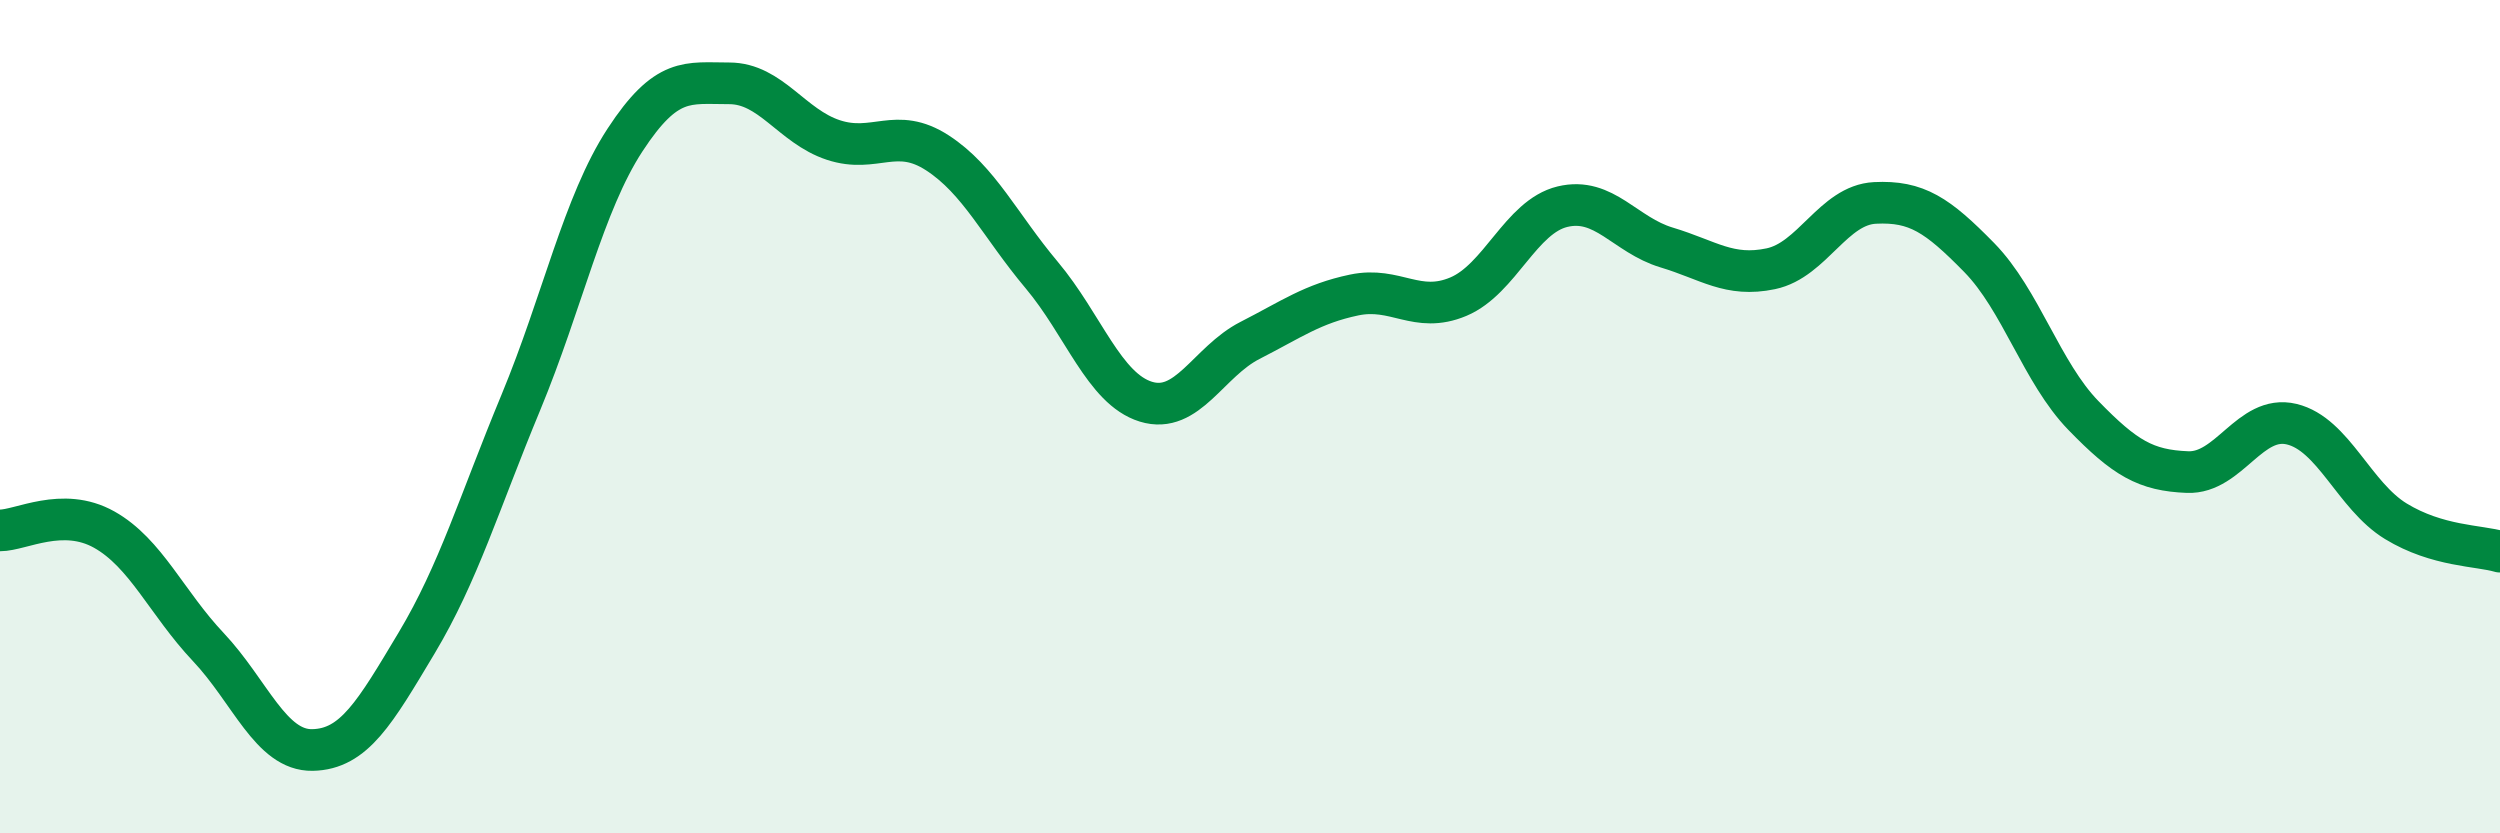
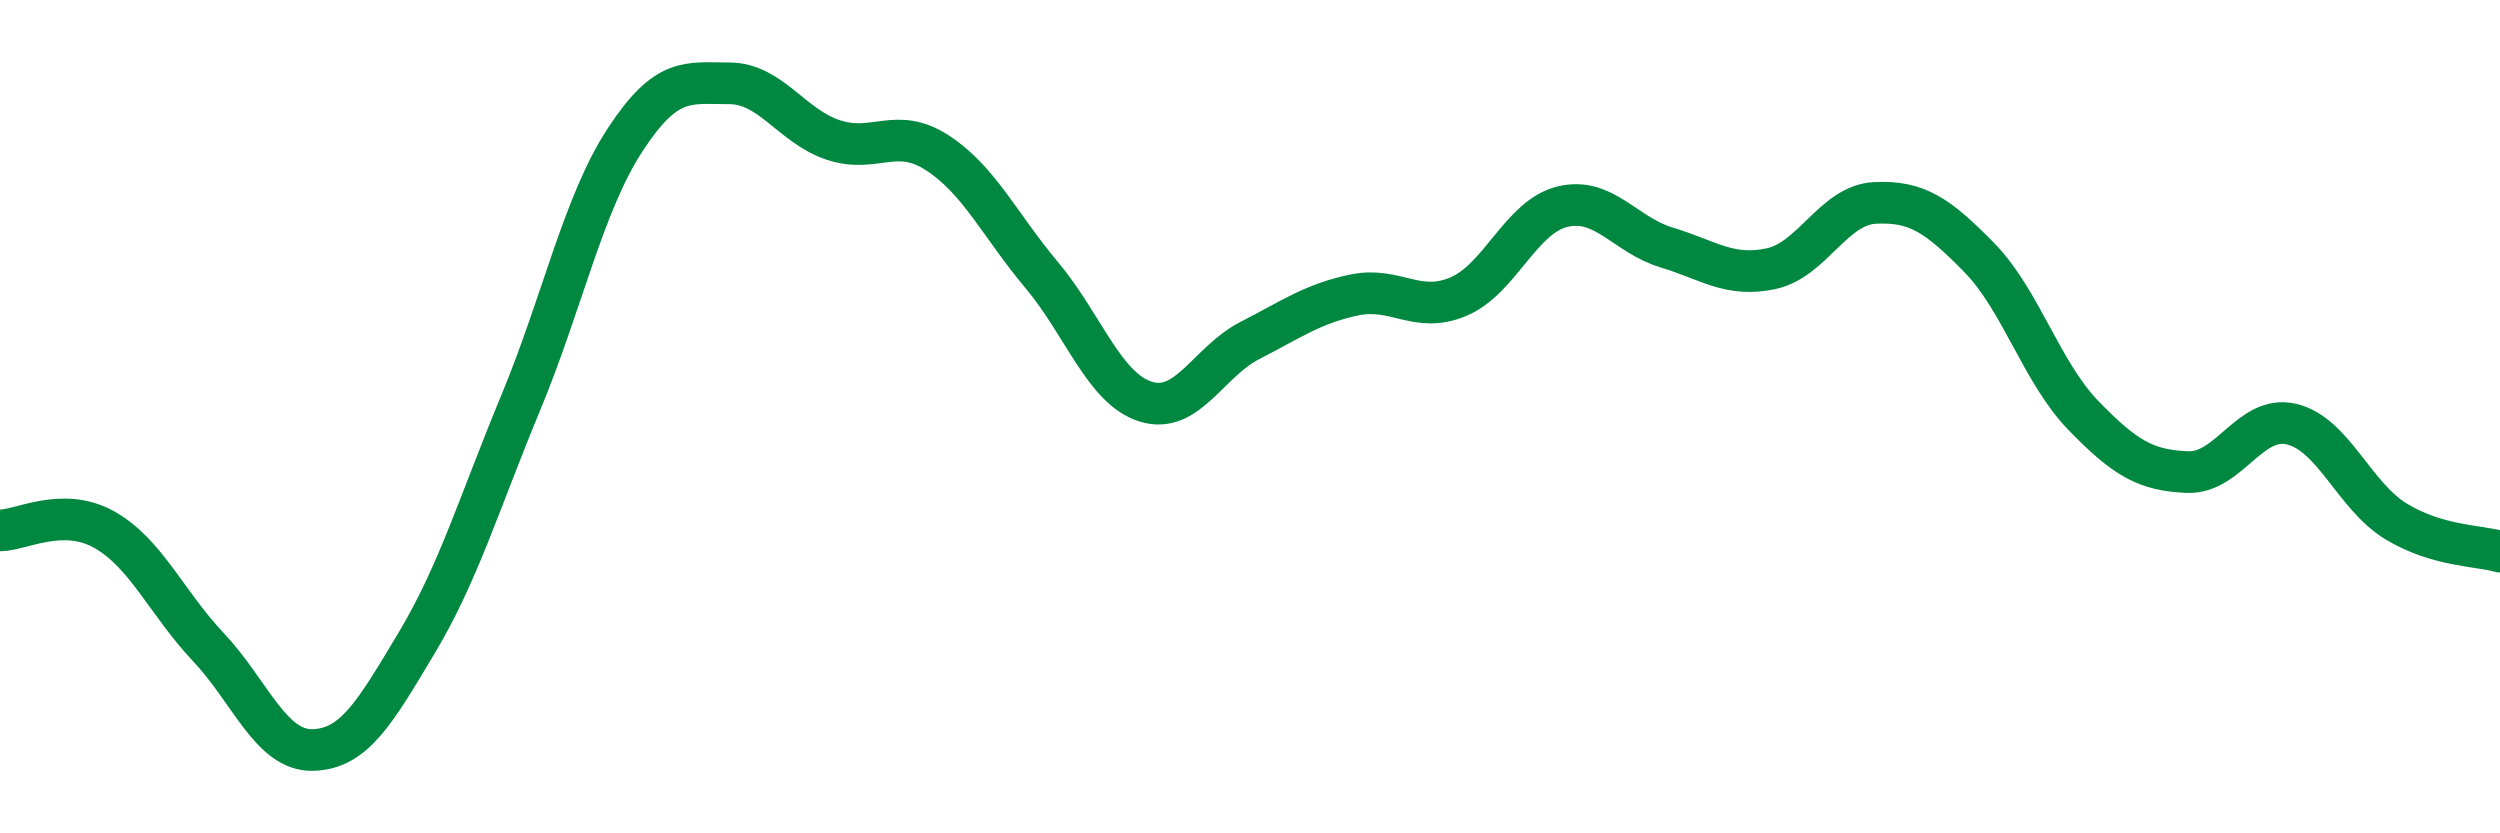
<svg xmlns="http://www.w3.org/2000/svg" width="60" height="20" viewBox="0 0 60 20">
-   <path d="M 0,12.73 C 0.5,12.73 1.5,12.15 2.5,12.71 C 3.5,13.27 4,14.47 5,15.53 C 6,16.59 6.5,18.02 7.5,18 C 8.5,17.98 9,17.1 10,15.43 C 11,13.76 11.5,12.07 12.5,9.66 C 13.5,7.25 14,4.89 15,3.36 C 16,1.83 16.5,2 17.5,2 C 18.5,2 19,3.03 20,3.36 C 21,3.69 21.5,3.02 22.5,3.67 C 23.5,4.32 24,5.41 25,6.6 C 26,7.79 26.5,9.33 27.5,9.64 C 28.5,9.95 29,8.68 30,8.17 C 31,7.66 31.5,7.29 32.5,7.08 C 33.5,6.87 34,7.54 35,7.12 C 36,6.7 36.5,5.2 37.5,4.96 C 38.5,4.72 39,5.64 40,5.94 C 41,6.24 41.5,6.66 42.5,6.45 C 43.5,6.24 44,4.92 45,4.87 C 46,4.82 46.5,5.16 47.5,6.18 C 48.5,7.2 49,8.94 50,9.97 C 51,11 51.5,11.29 52.5,11.33 C 53.5,11.37 54,9.94 55,10.18 C 56,10.42 56.5,11.9 57.5,12.51 C 58.5,13.12 59.5,13.09 60,13.24L60 20L0 20Z" fill="#008740" opacity="0.1" stroke-linecap="round" stroke-linejoin="round" />
  <path d="M 0,12.73 C 0.5,12.73 1.5,12.15 2.5,12.71 C 3.5,13.27 4,14.47 5,15.53 C 6,16.59 6.5,18.02 7.5,18 C 8.5,17.98 9,17.1 10,15.43 C 11,13.76 11.5,12.07 12.5,9.66 C 13.5,7.25 14,4.89 15,3.36 C 16,1.83 16.5,2 17.5,2 C 18.5,2 19,3.03 20,3.36 C 21,3.69 21.5,3.02 22.5,3.67 C 23.5,4.32 24,5.41 25,6.6 C 26,7.79 26.5,9.33 27.5,9.64 C 28.5,9.95 29,8.68 30,8.17 C 31,7.66 31.5,7.29 32.5,7.08 C 33.5,6.87 34,7.54 35,7.12 C 36,6.7 36.5,5.2 37.5,4.96 C 38.5,4.72 39,5.64 40,5.94 C 41,6.24 41.5,6.66 42.5,6.45 C 43.5,6.24 44,4.92 45,4.87 C 46,4.82 46.5,5.16 47.5,6.18 C 48.5,7.2 49,8.94 50,9.97 C 51,11 51.5,11.29 52.5,11.33 C 53.5,11.37 54,9.94 55,10.18 C 56,10.42 56.5,11.9 57.5,12.51 C 58.5,13.12 59.5,13.09 60,13.24" stroke="#008740" stroke-width="1" fill="none" stroke-linecap="round" stroke-linejoin="round" />
</svg>